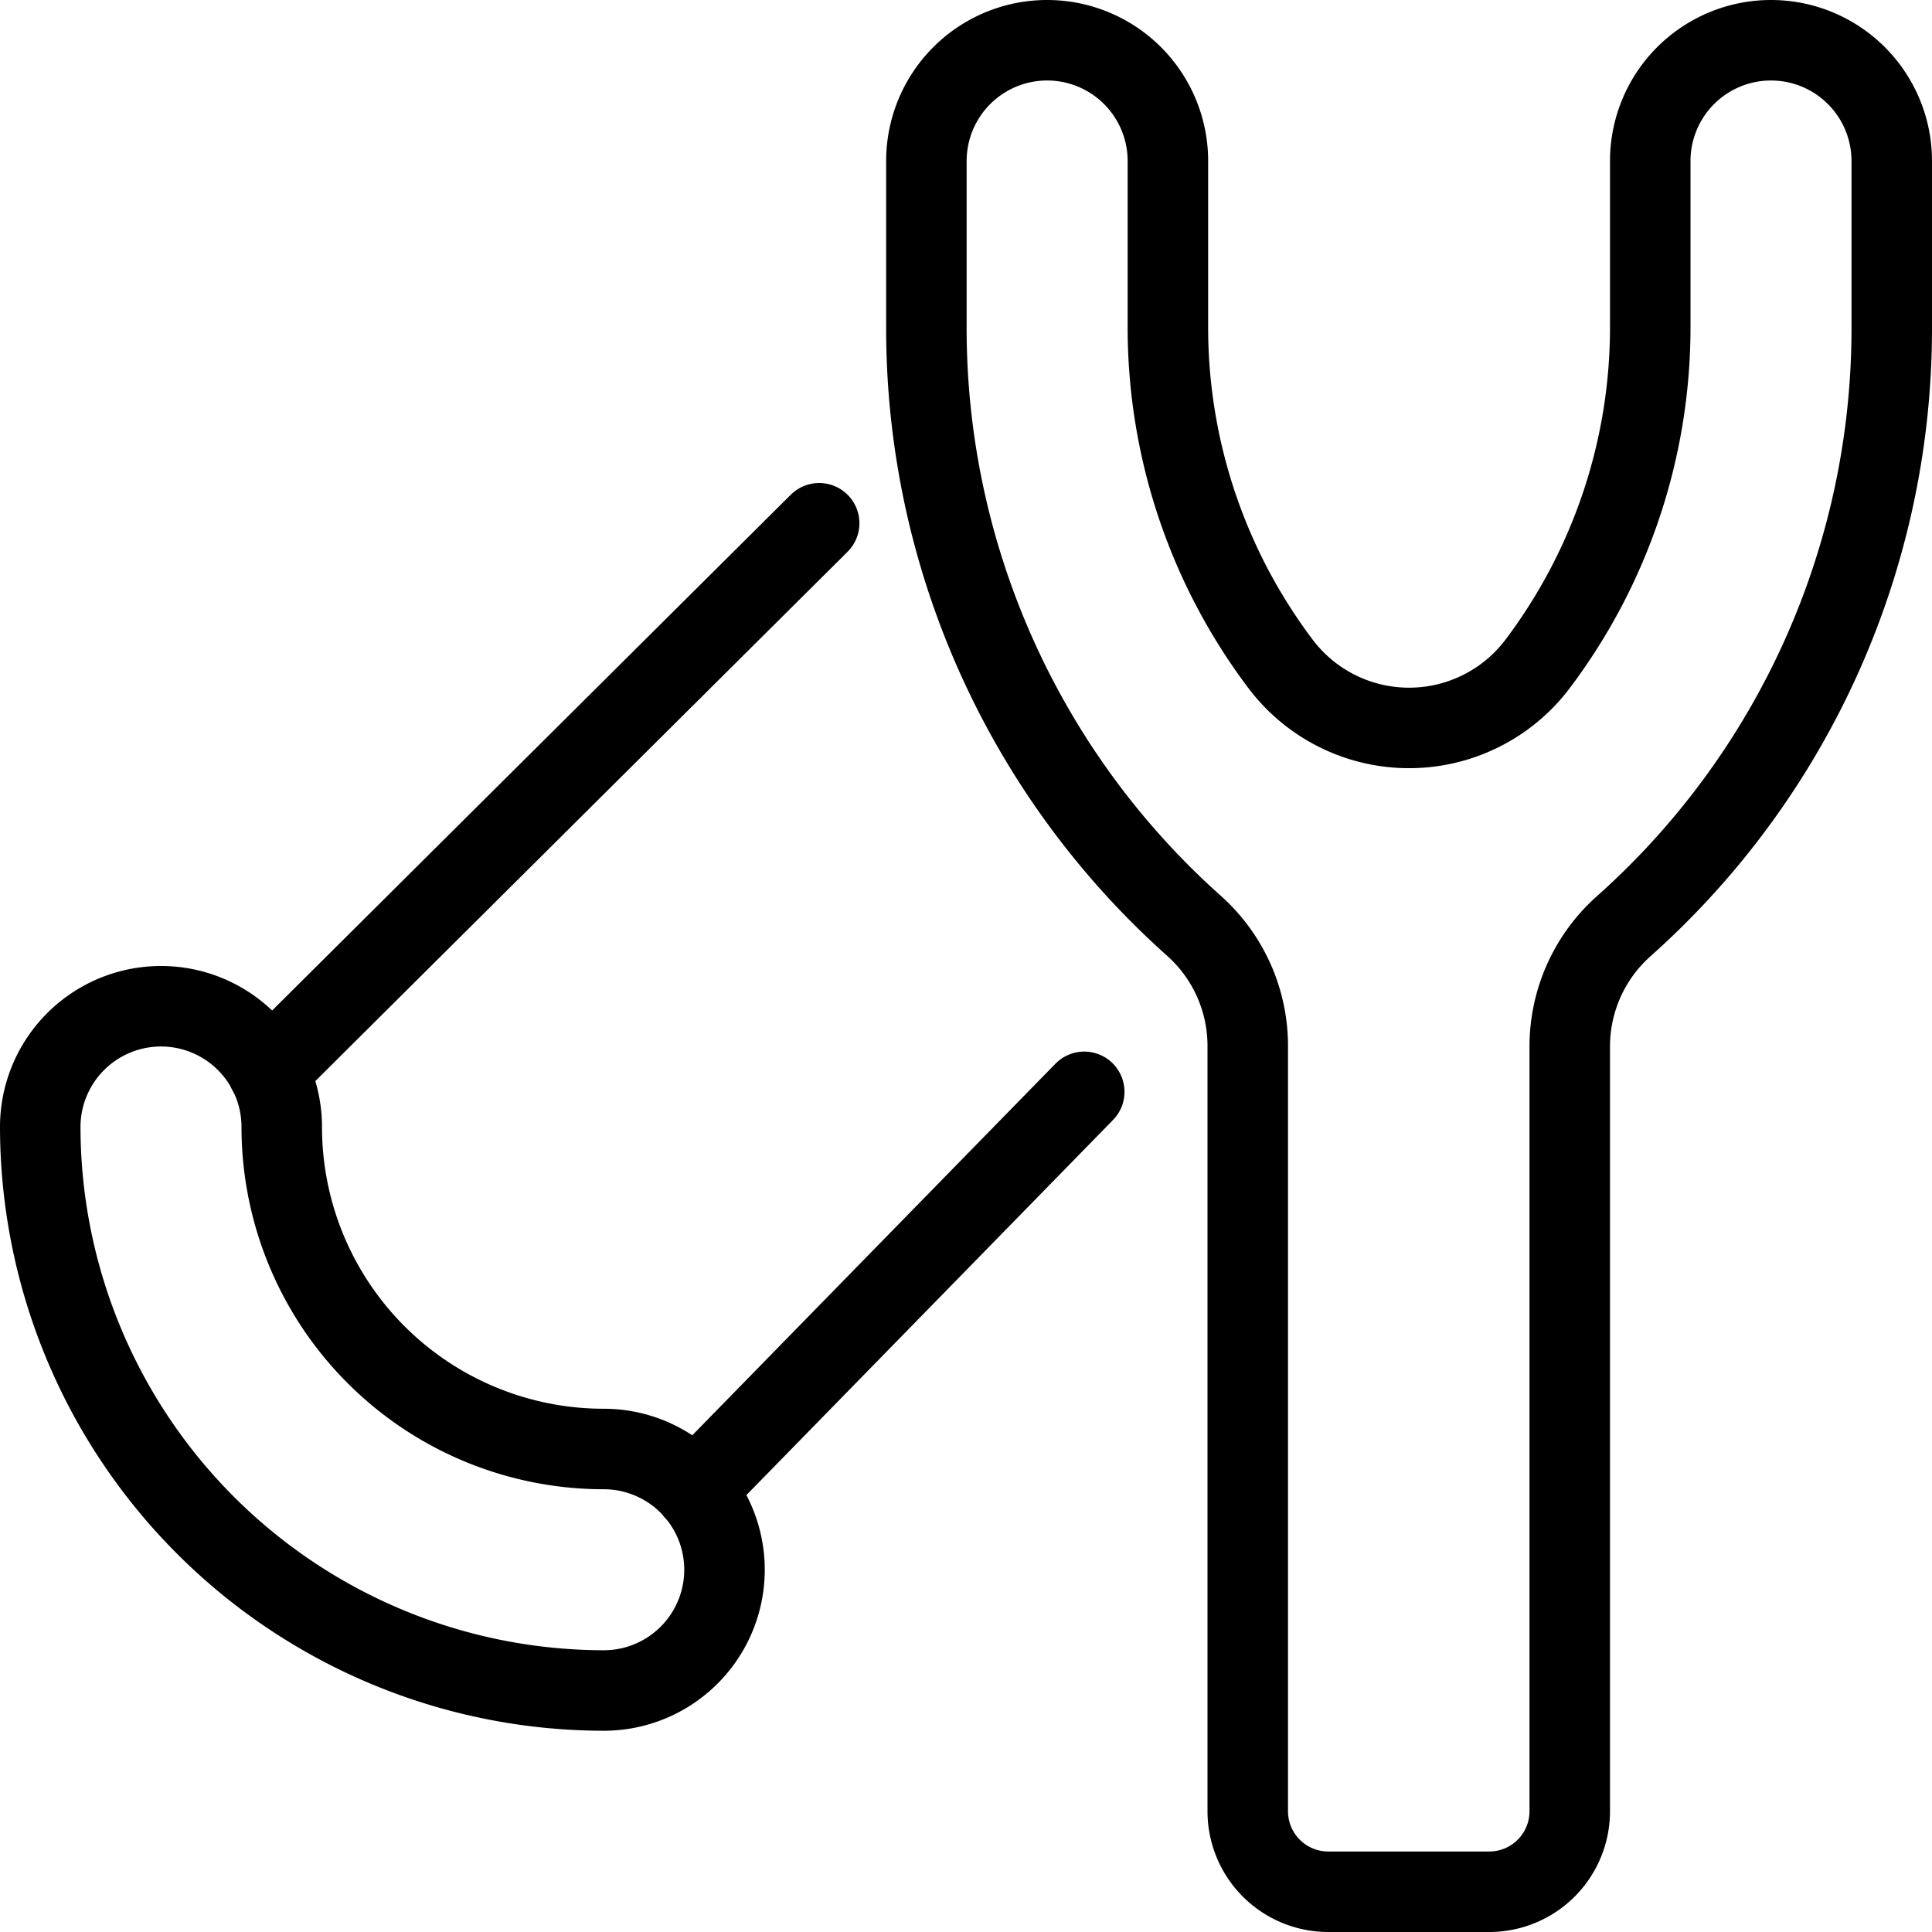
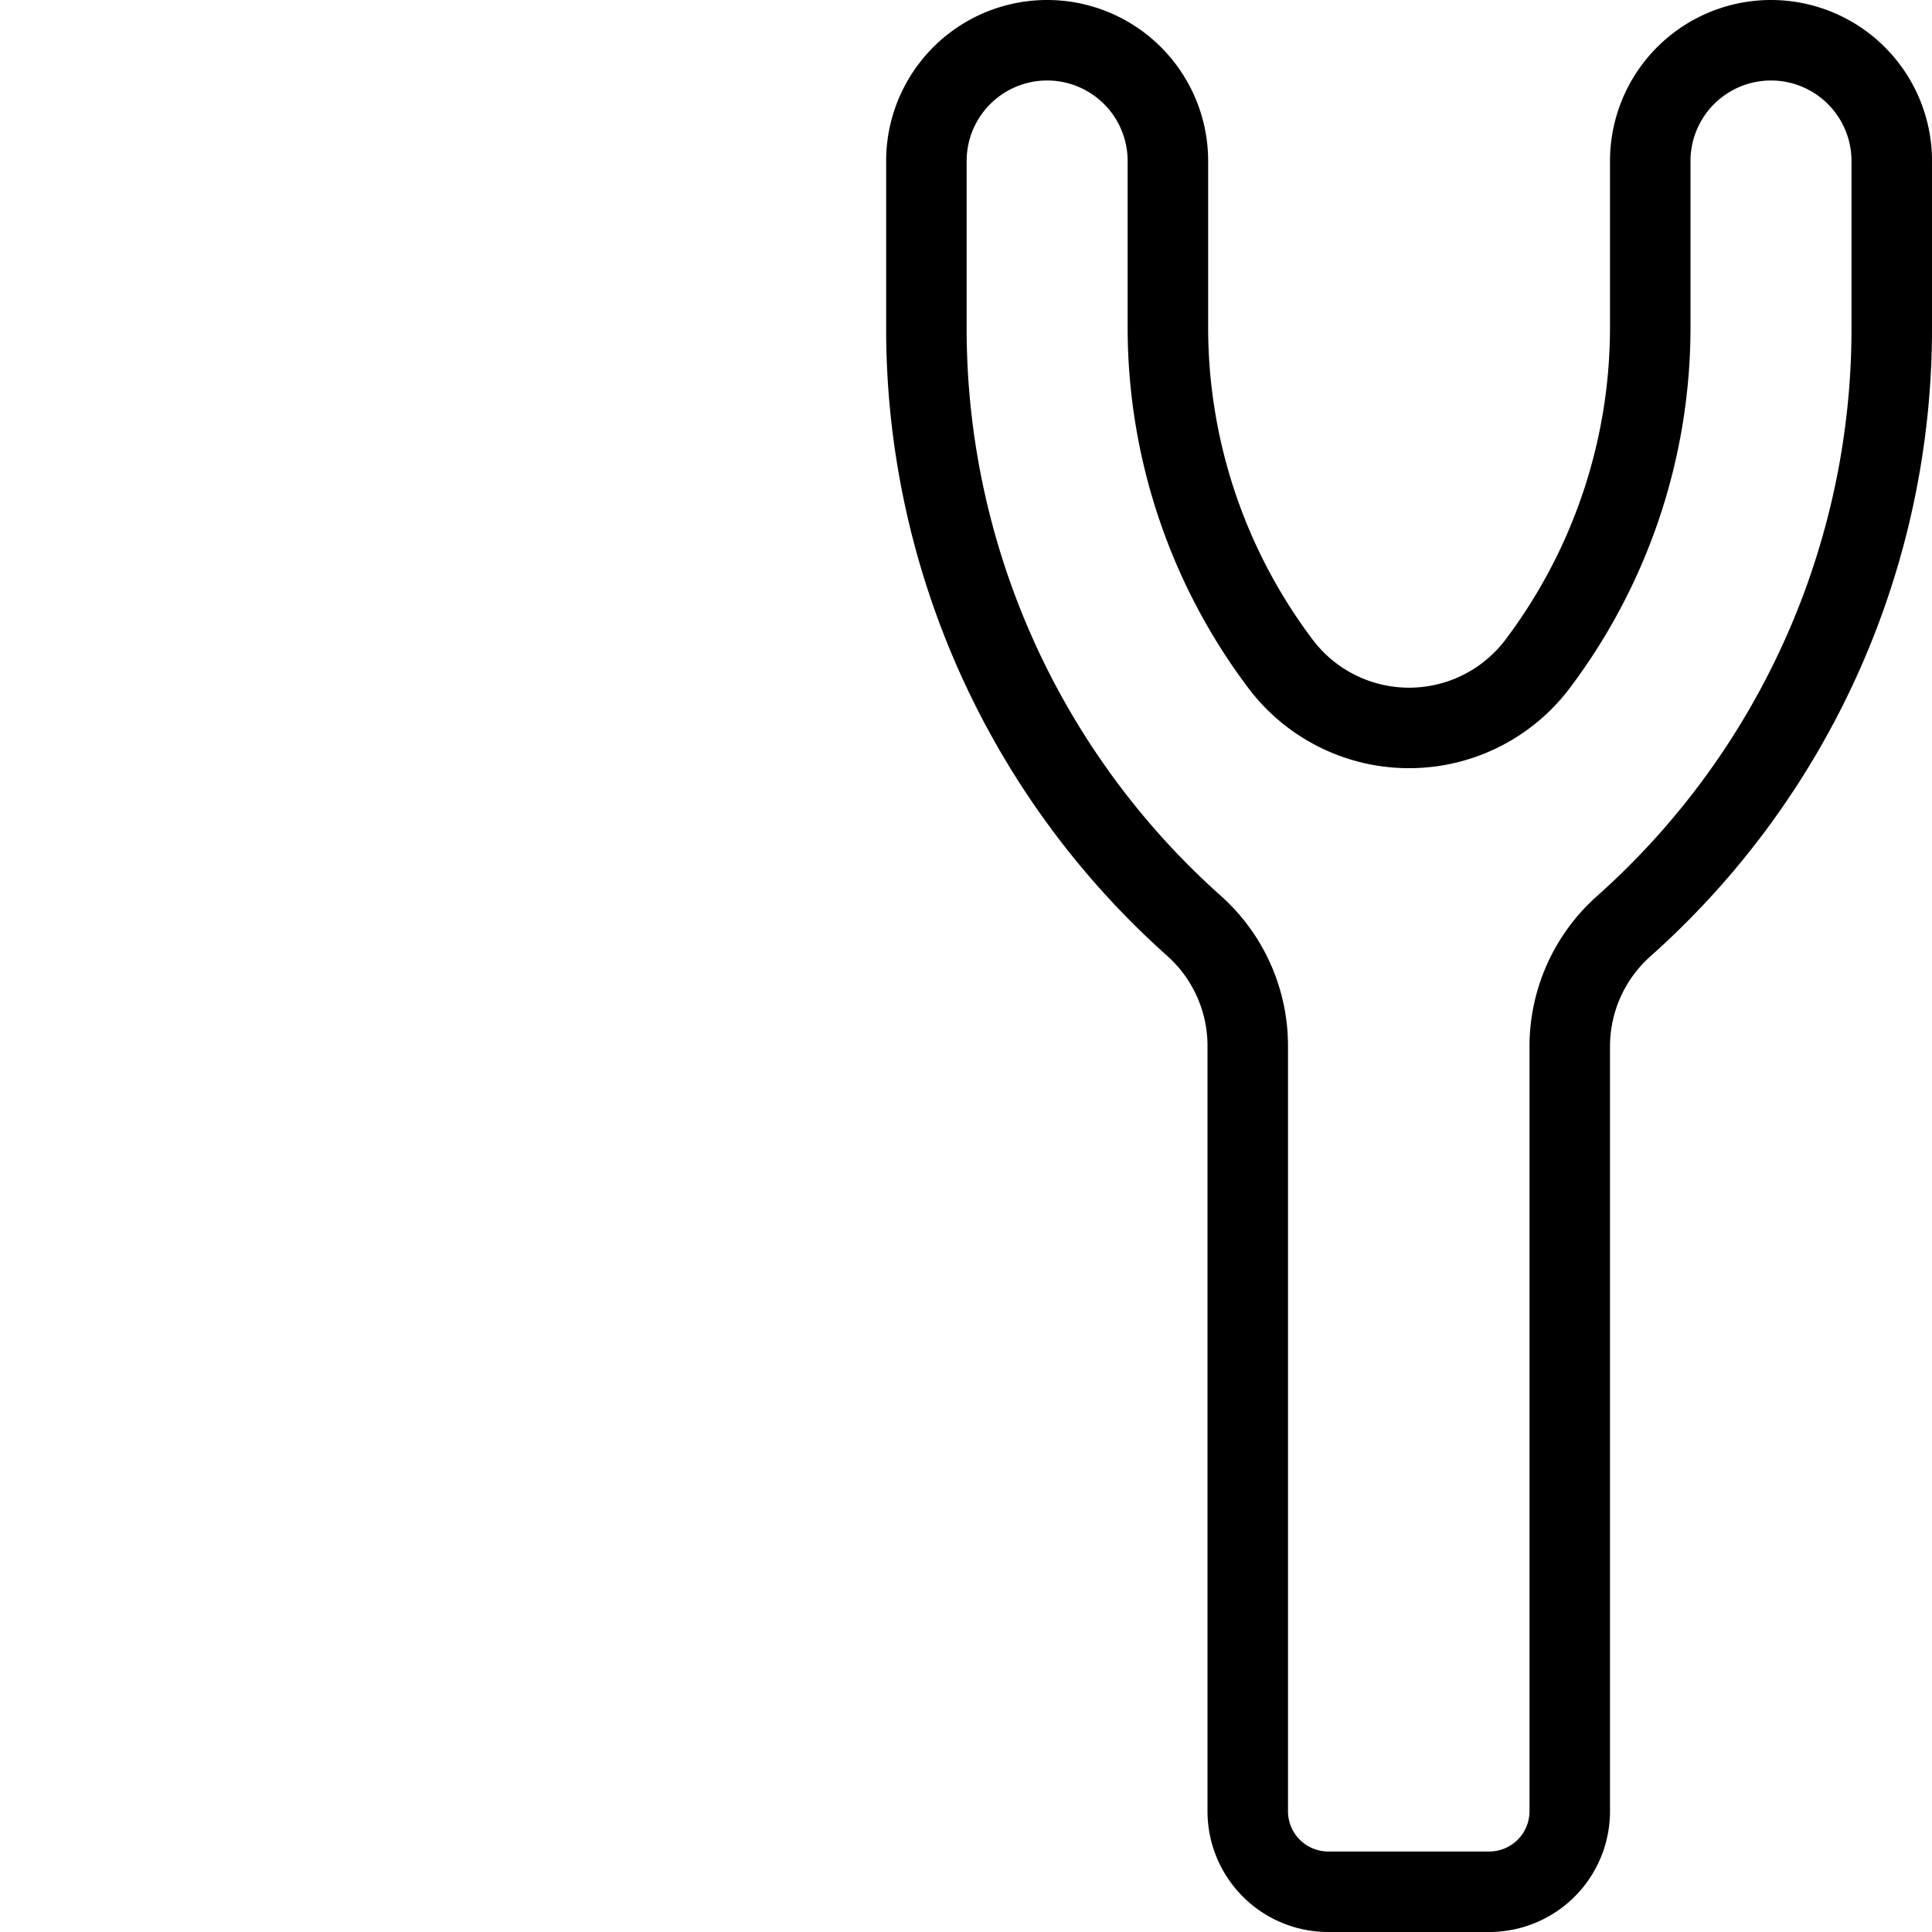
<svg xmlns="http://www.w3.org/2000/svg" viewBox="0 0 24 24">
  <g transform="matrix(1,0,0,1,0,0)">
-     <path d="M13.469 13.563L8.629 18.515" fill="none" stroke="#000000" stroke-linecap="round" stroke-linejoin="round" />
    <path d="M22,.5A1.5,1.5,0,0,0,20.5,2V4.048a6.945,6.945,0,0,1-1.4,4.2,2,2,0,0,1-3.192,0,6.943,6.943,0,0,1-1.4-4.2V2a1.5,1.5,0,0,0-3,0V4.048a9.943,9.943,0,0,0,3.33,7.458A2,2,0,0,1,15.5,13v9.5a1,1,0,0,0,1,1h2a1,1,0,0,0,1-1V13a2,2,0,0,1,.67-1.494A9.943,9.943,0,0,0,23.5,4.048V2A1.5,1.5,0,0,0,22,.5Z" fill="none" stroke="#000000" stroke-linecap="round" stroke-linejoin="round" />
-     <path d="M10.176 6.5L3.329 13.309" fill="none" stroke="#000000" stroke-linecap="round" stroke-linejoin="round" />
-     <path d="M7.5,21a7.008,7.008,0,0,1-7-7,1.5,1.5,0,0,1,3,0,4,4,0,0,0,4,4,1.5,1.5,0,0,1,0,3Z" fill="none" stroke="#000000" stroke-linecap="round" stroke-linejoin="round" />
  </g>
</svg>